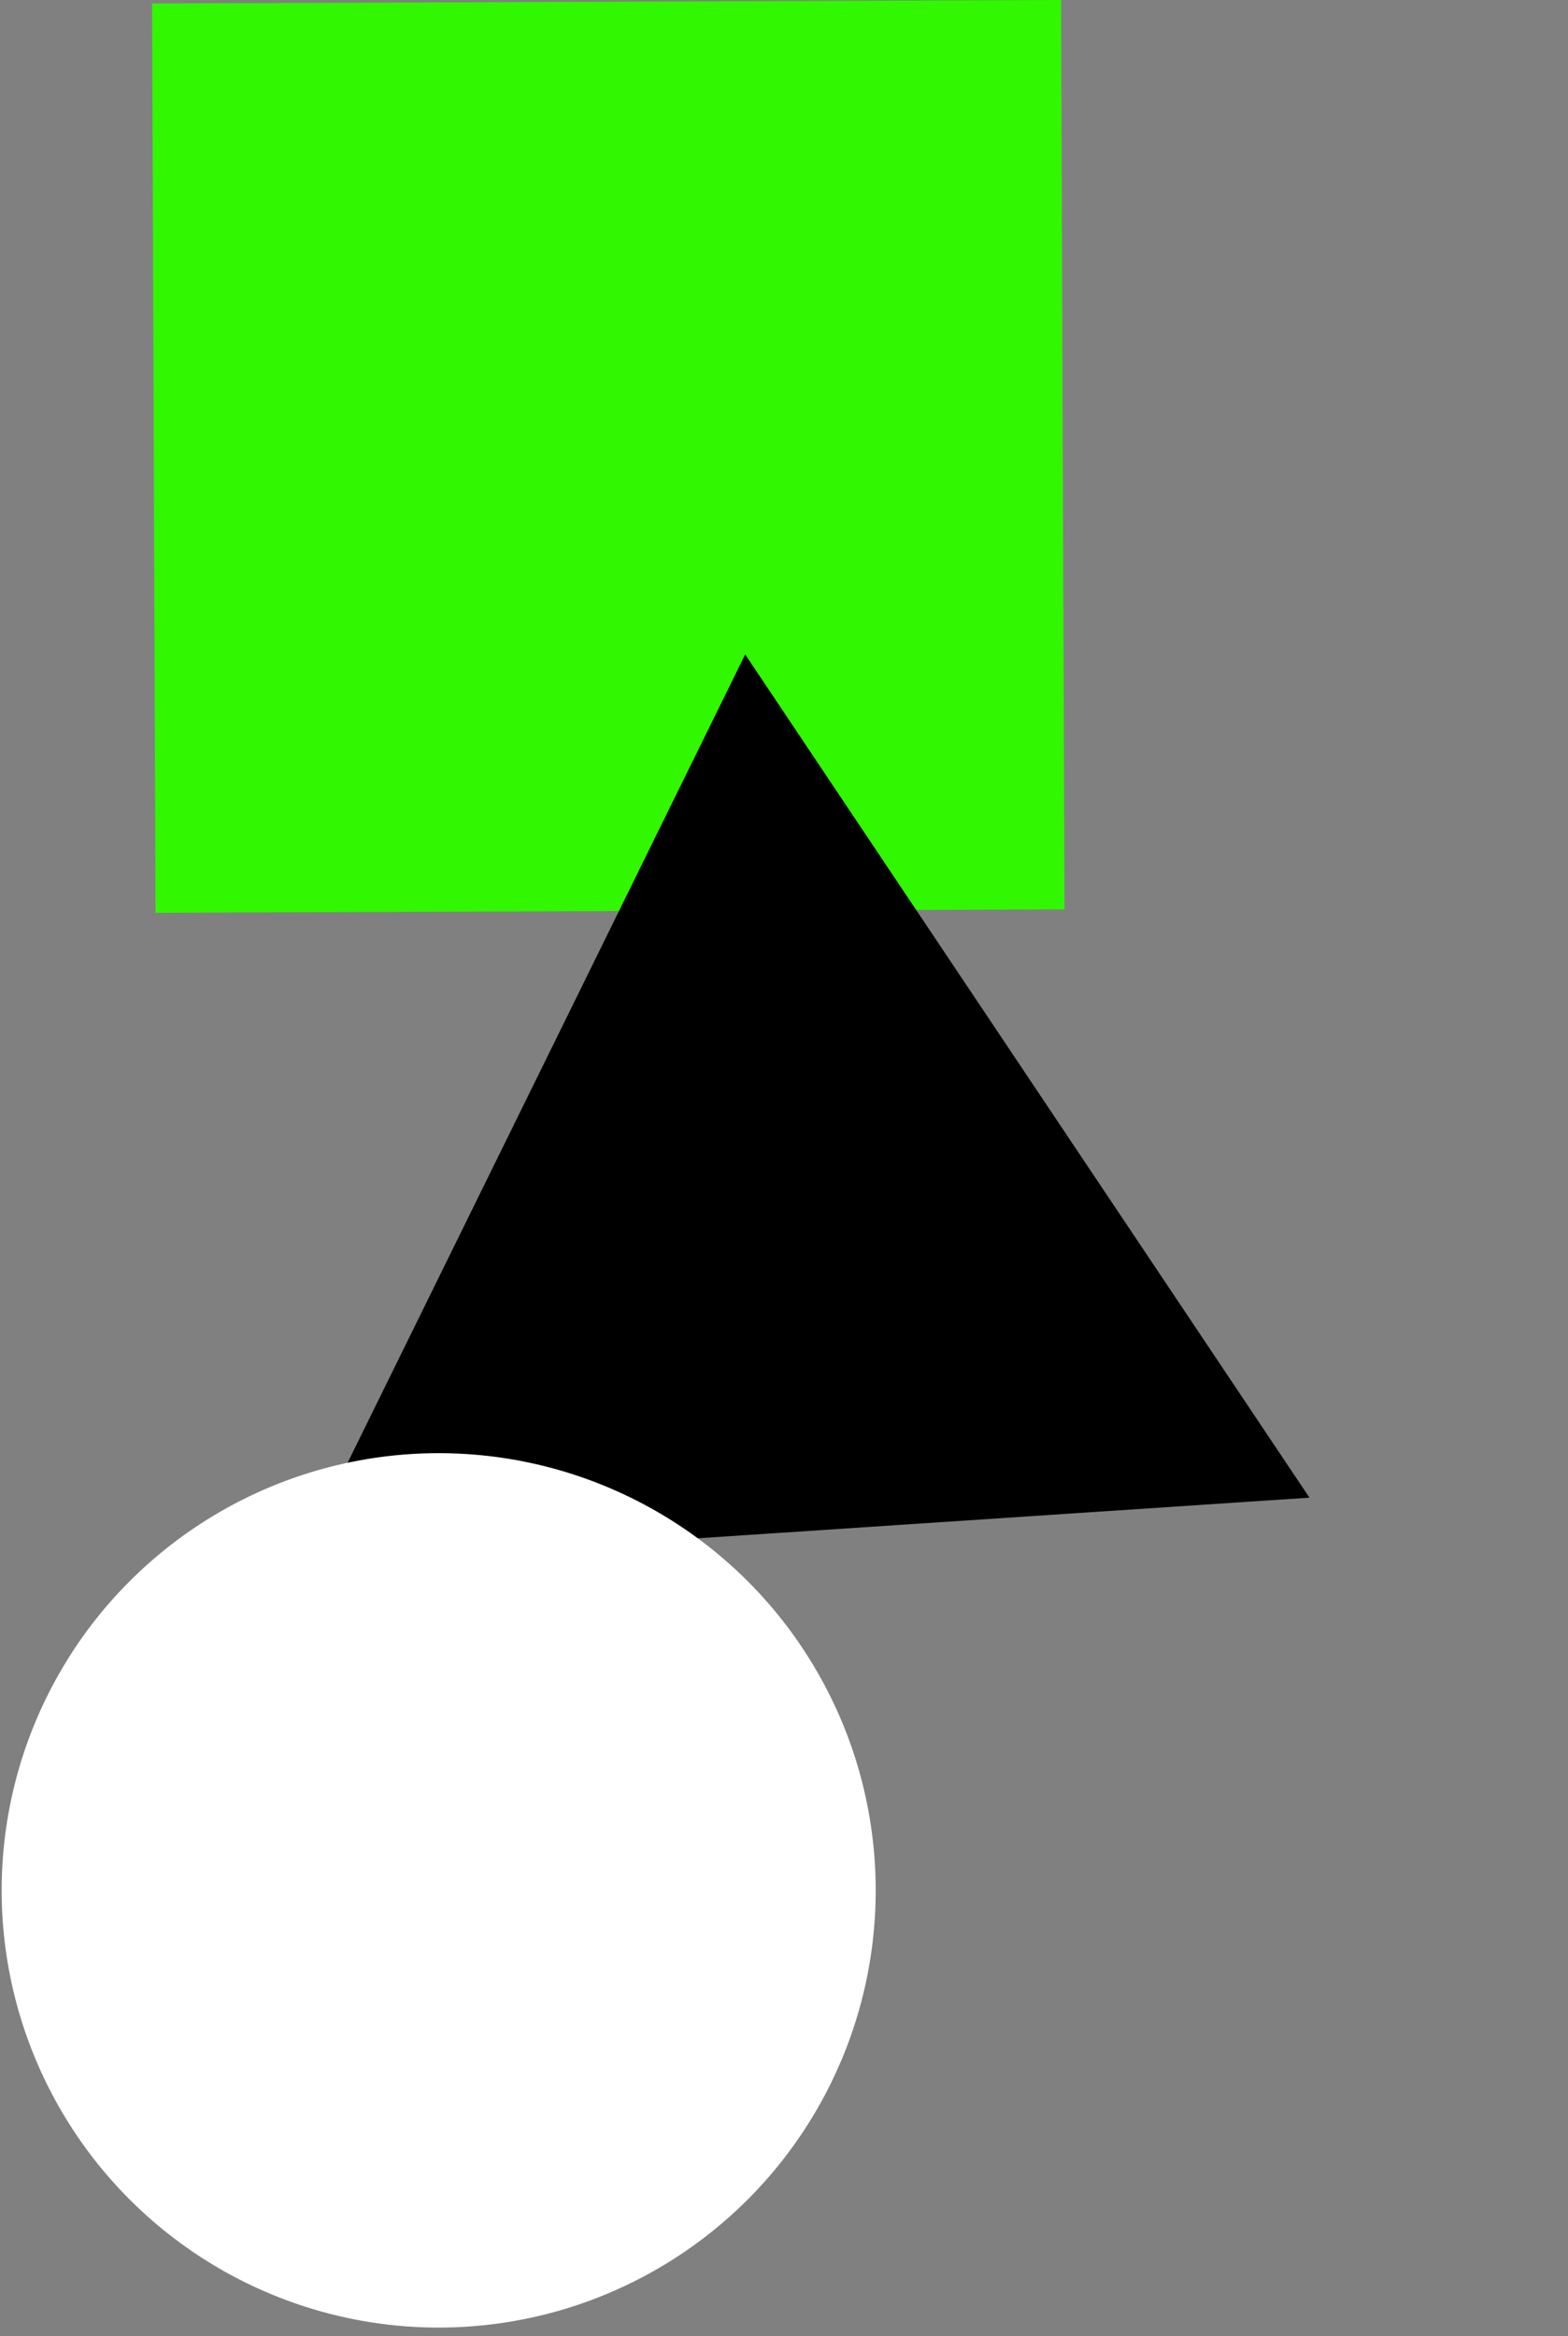
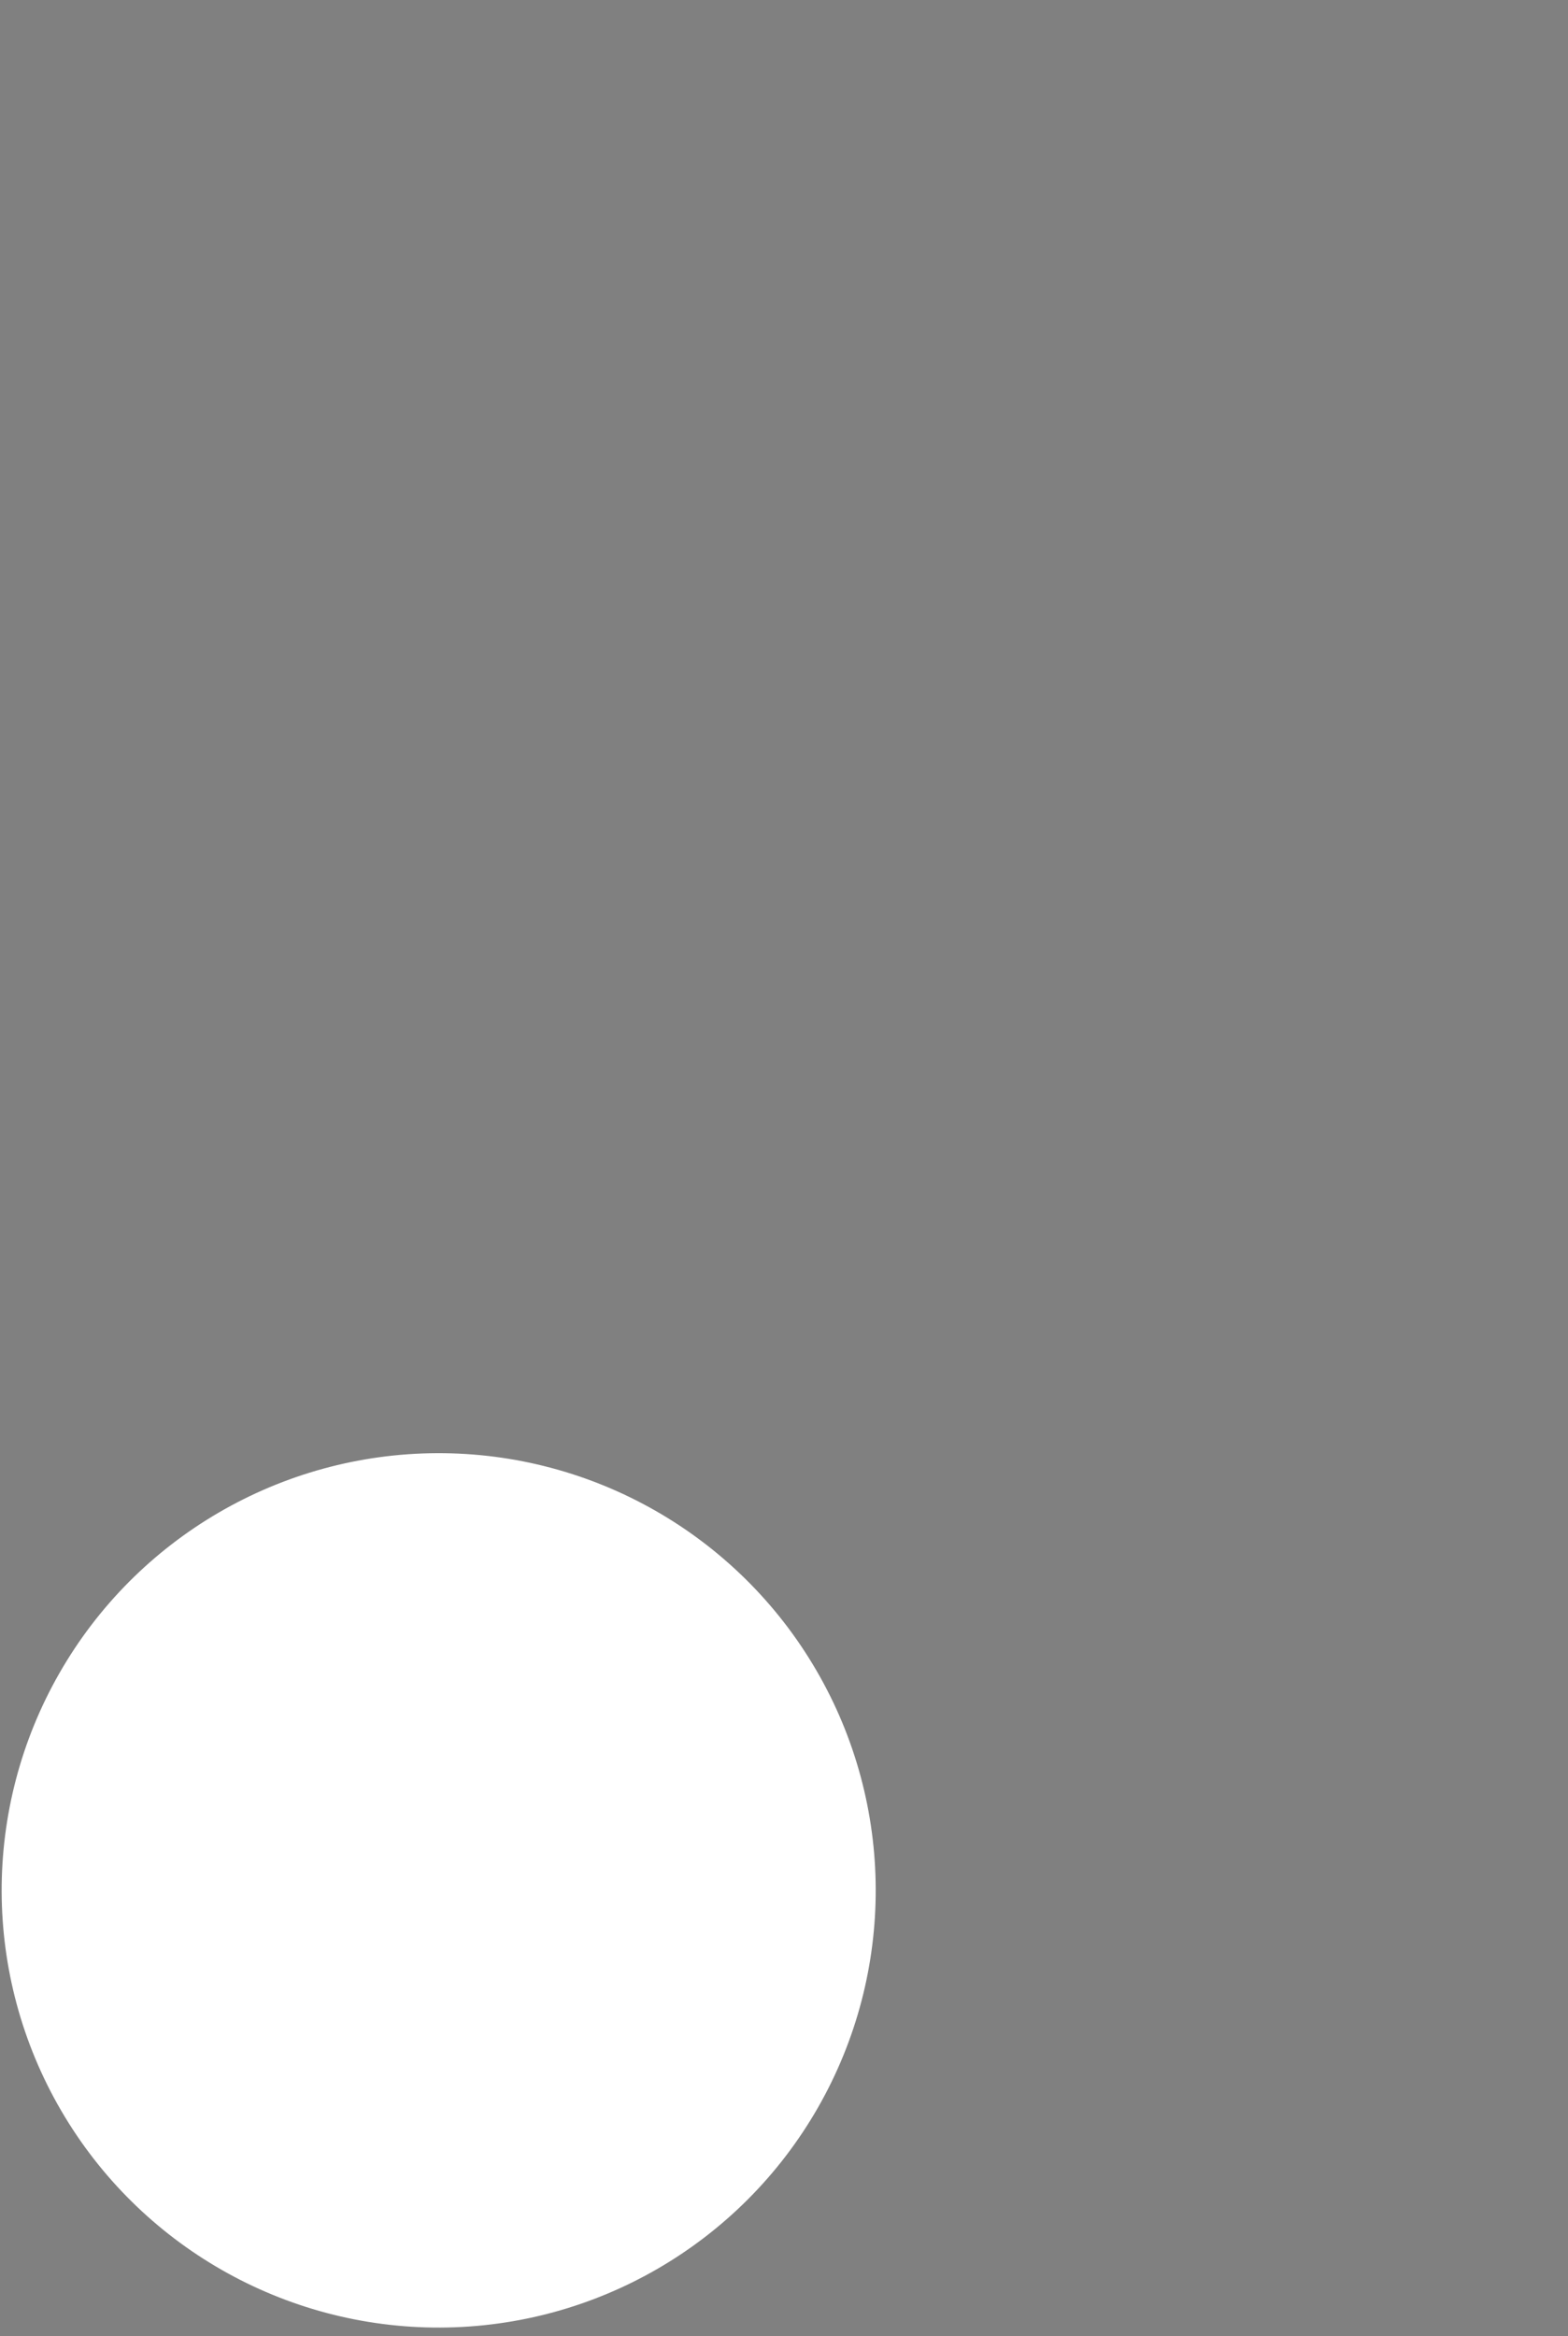
<svg xmlns="http://www.w3.org/2000/svg" width="141" height="210" viewBox="0 0 141 210" fill="none">
  <rect x="0" y="0" width="141" height="210" fill="#808080" stroke="none" />
-   <rect x="95.415" width="81.741" height="81.741" transform="rotate(89.782 95.415 0)" fill="#31F701" />
-   <path d="M117.75 134.621L26.74 140.665L67.01 58.826L117.75 134.621Z" fill="black" />
  <circle cx="39.448" cy="169.921" r="39.299" transform="rotate(89.782 39.448 169.921)" fill="white" />
</svg>